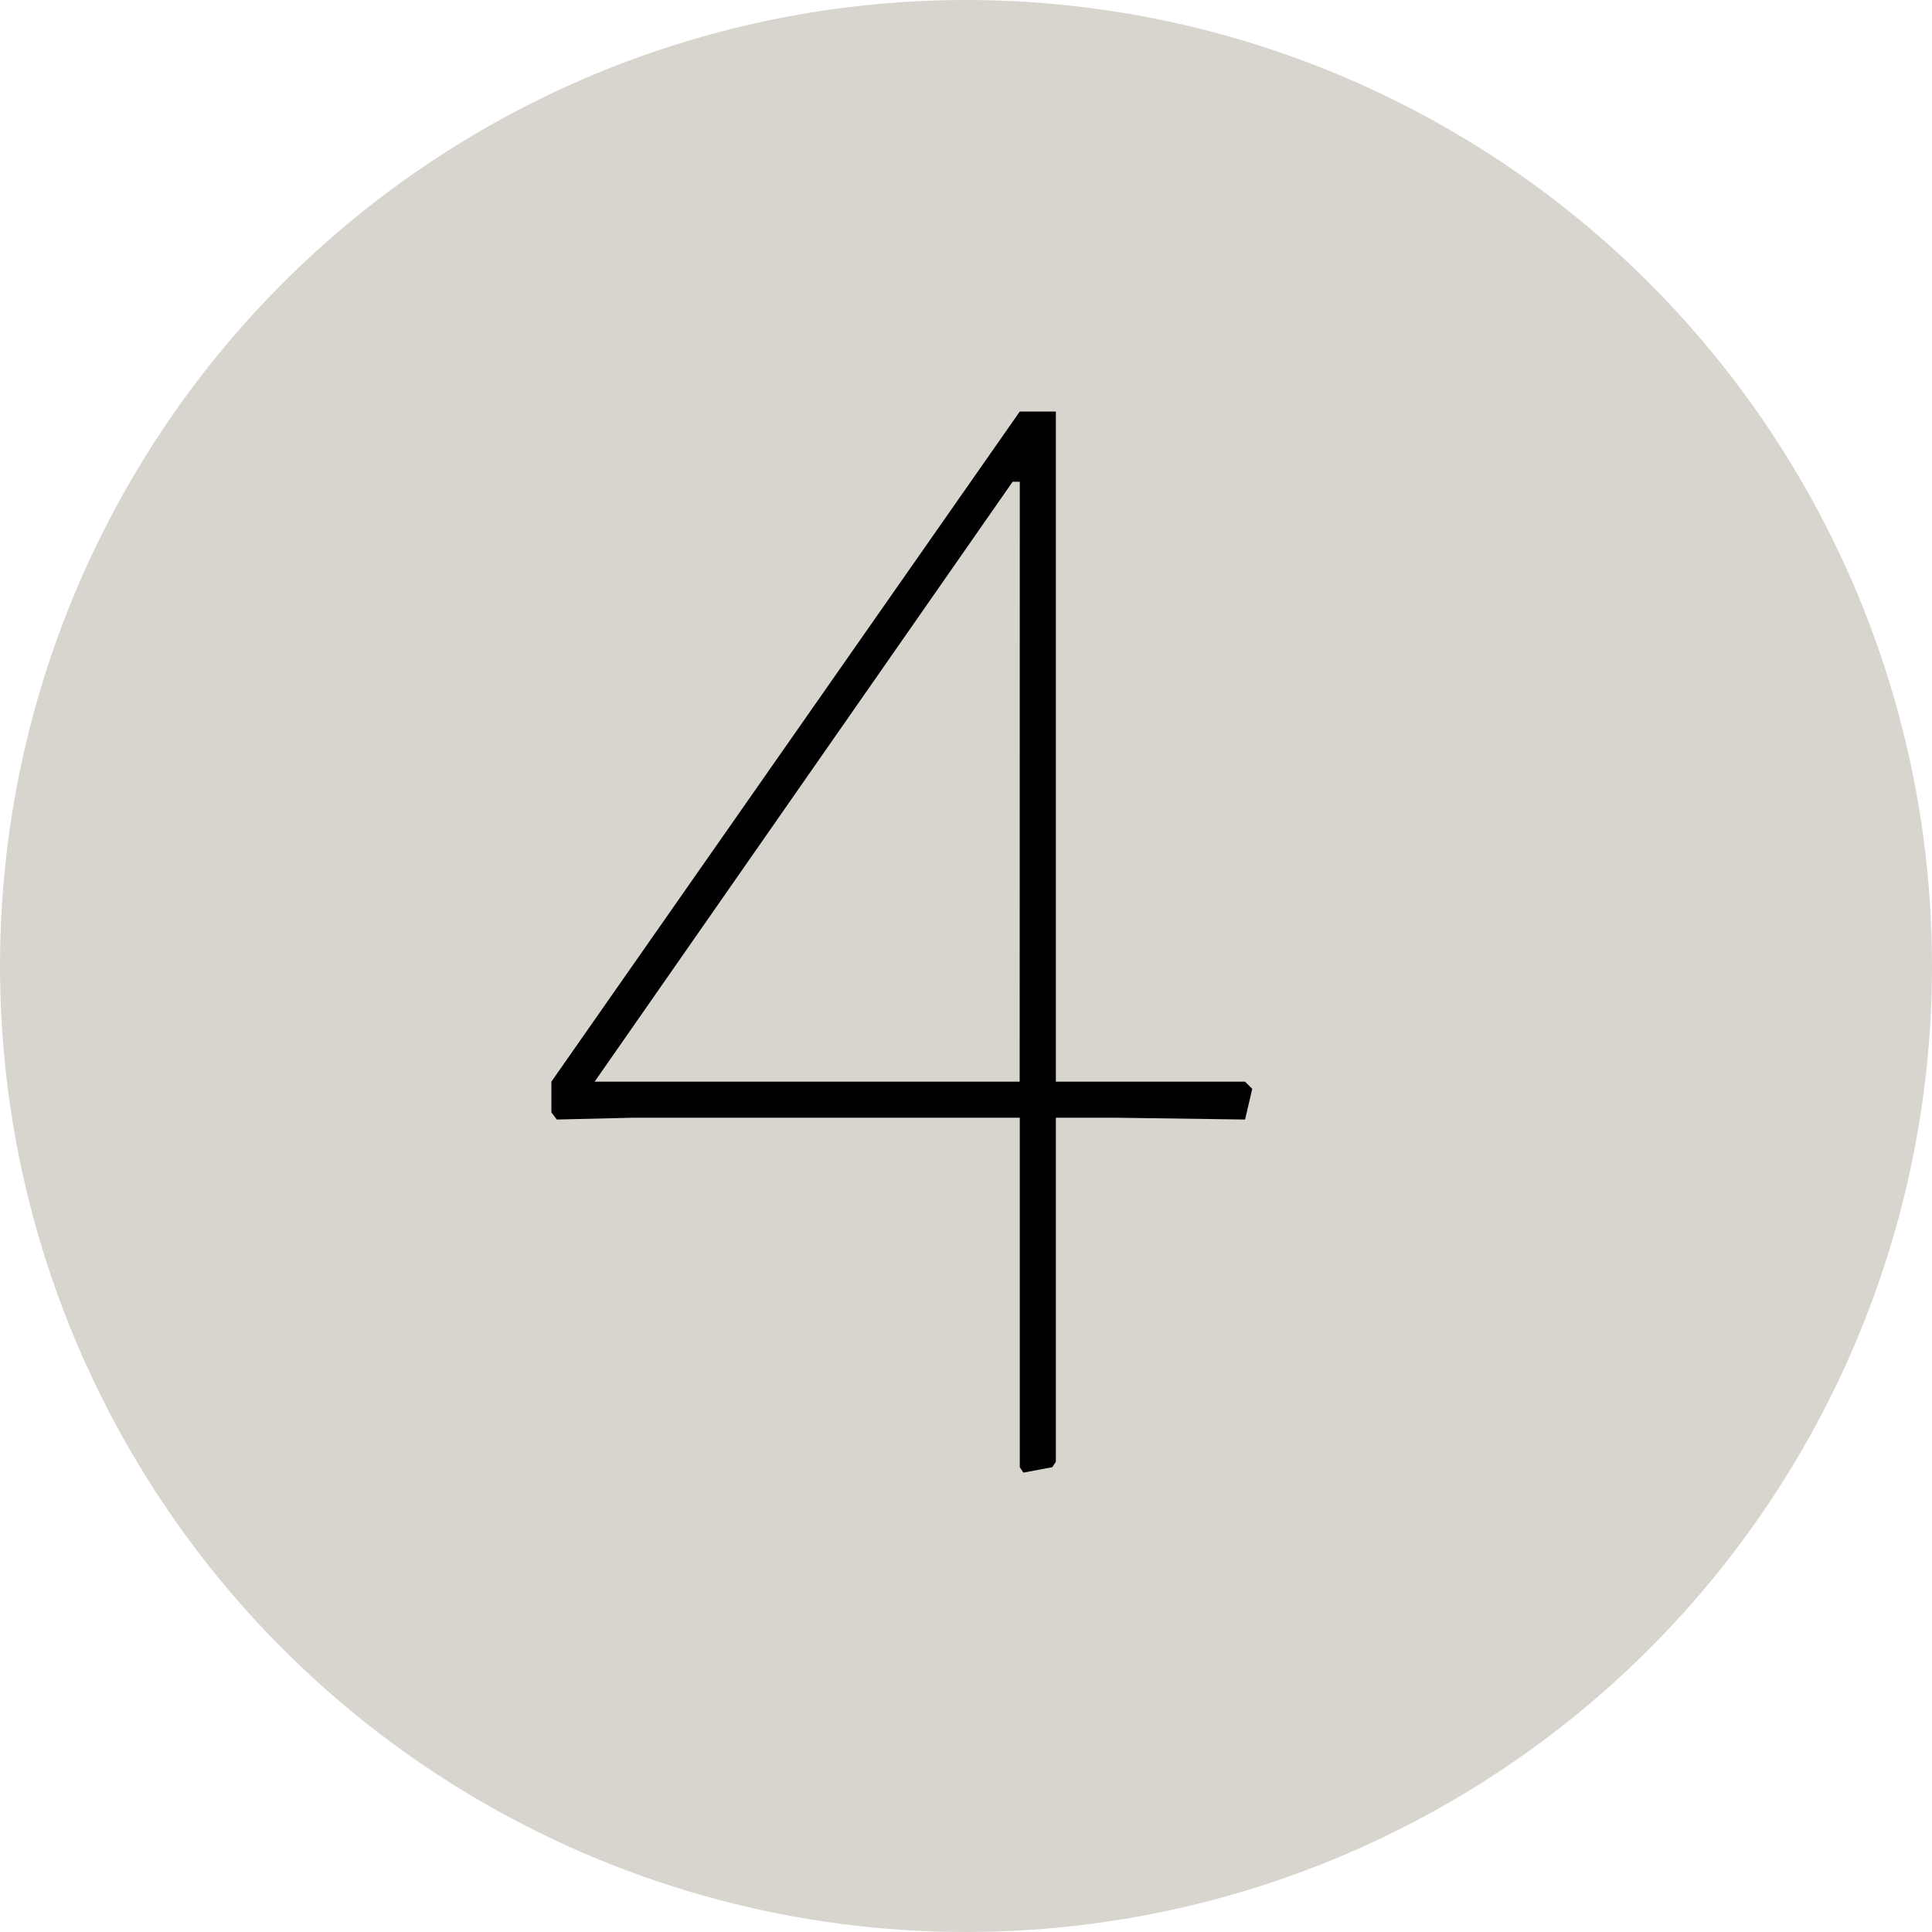
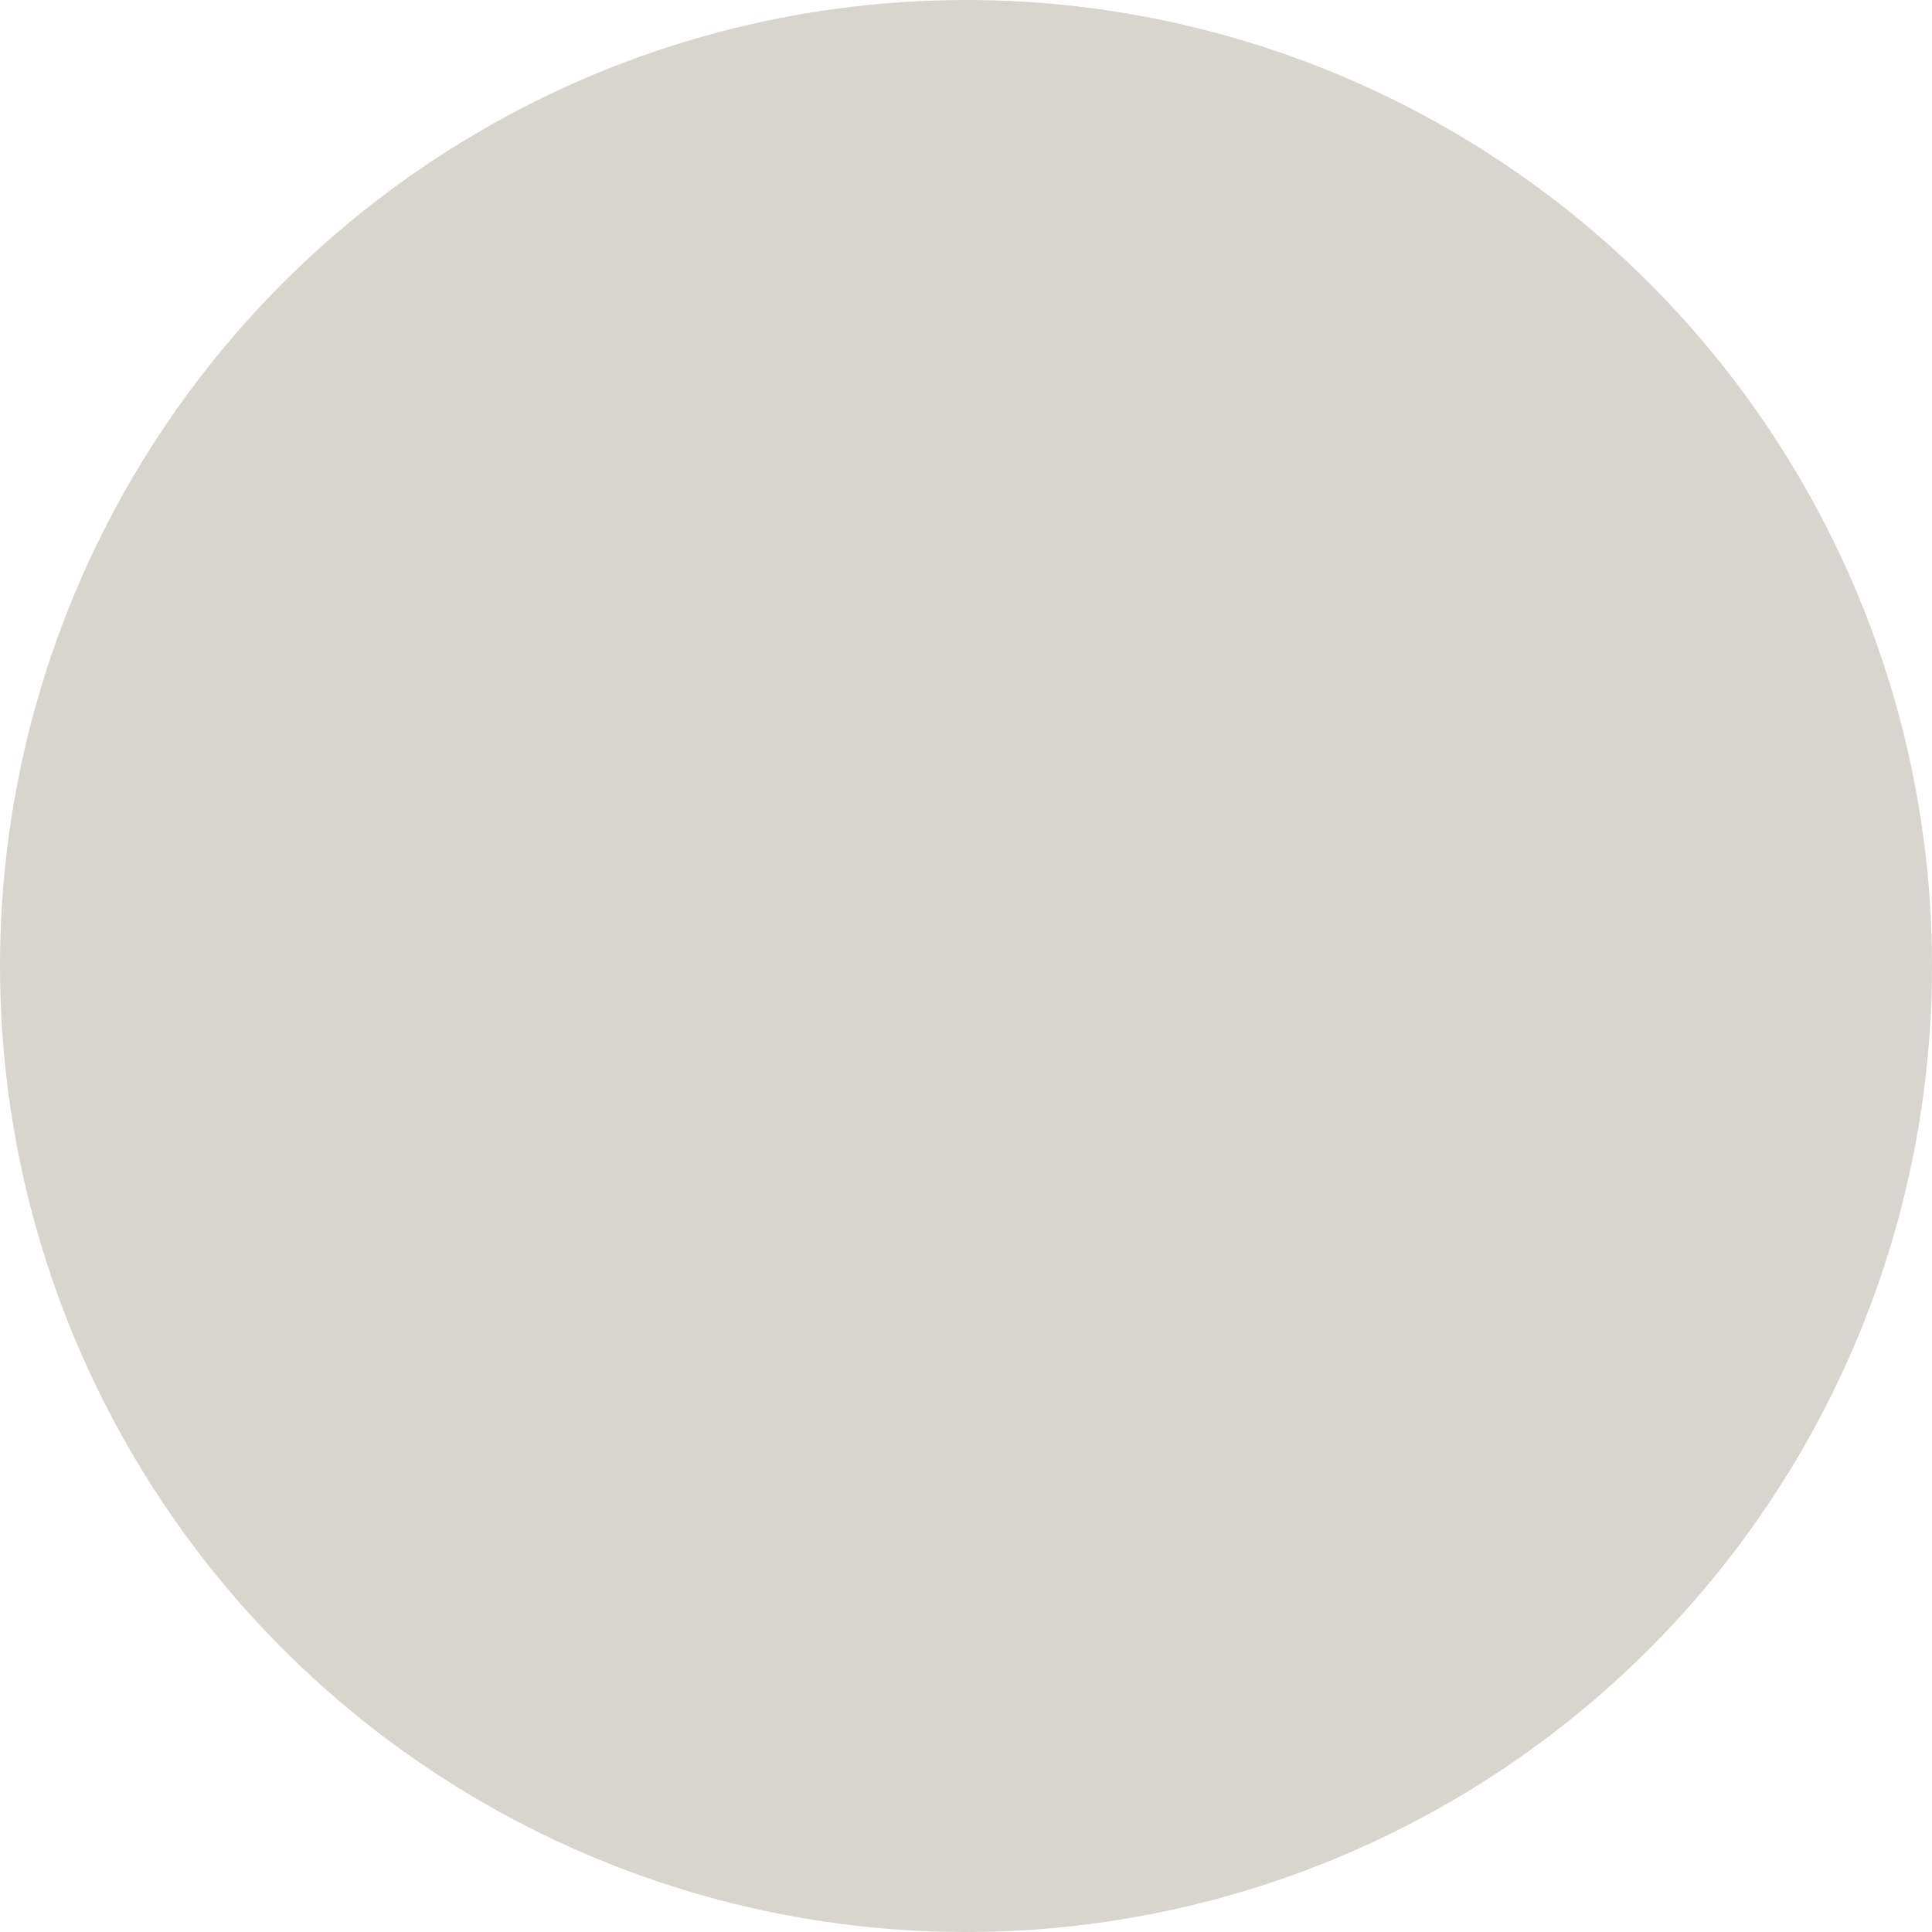
<svg xmlns="http://www.w3.org/2000/svg" viewBox="0 0 450 450">
  <circle cx="225" cy="225" r="225" style="fill:#d8d5ce" />
-   <path d="M290,260.76l-29.8-.42H245.93v80.14l-.84,1.26L238.37,343l-.84-1.26v-81.4H147.32l-17.63.42-1.26-1.68v-7.14L237.53,95.85h8.4V251.94H290l1.67,1.68ZM237.53,112.21h-1.67L138.5,251.94h99Z" />
</svg>